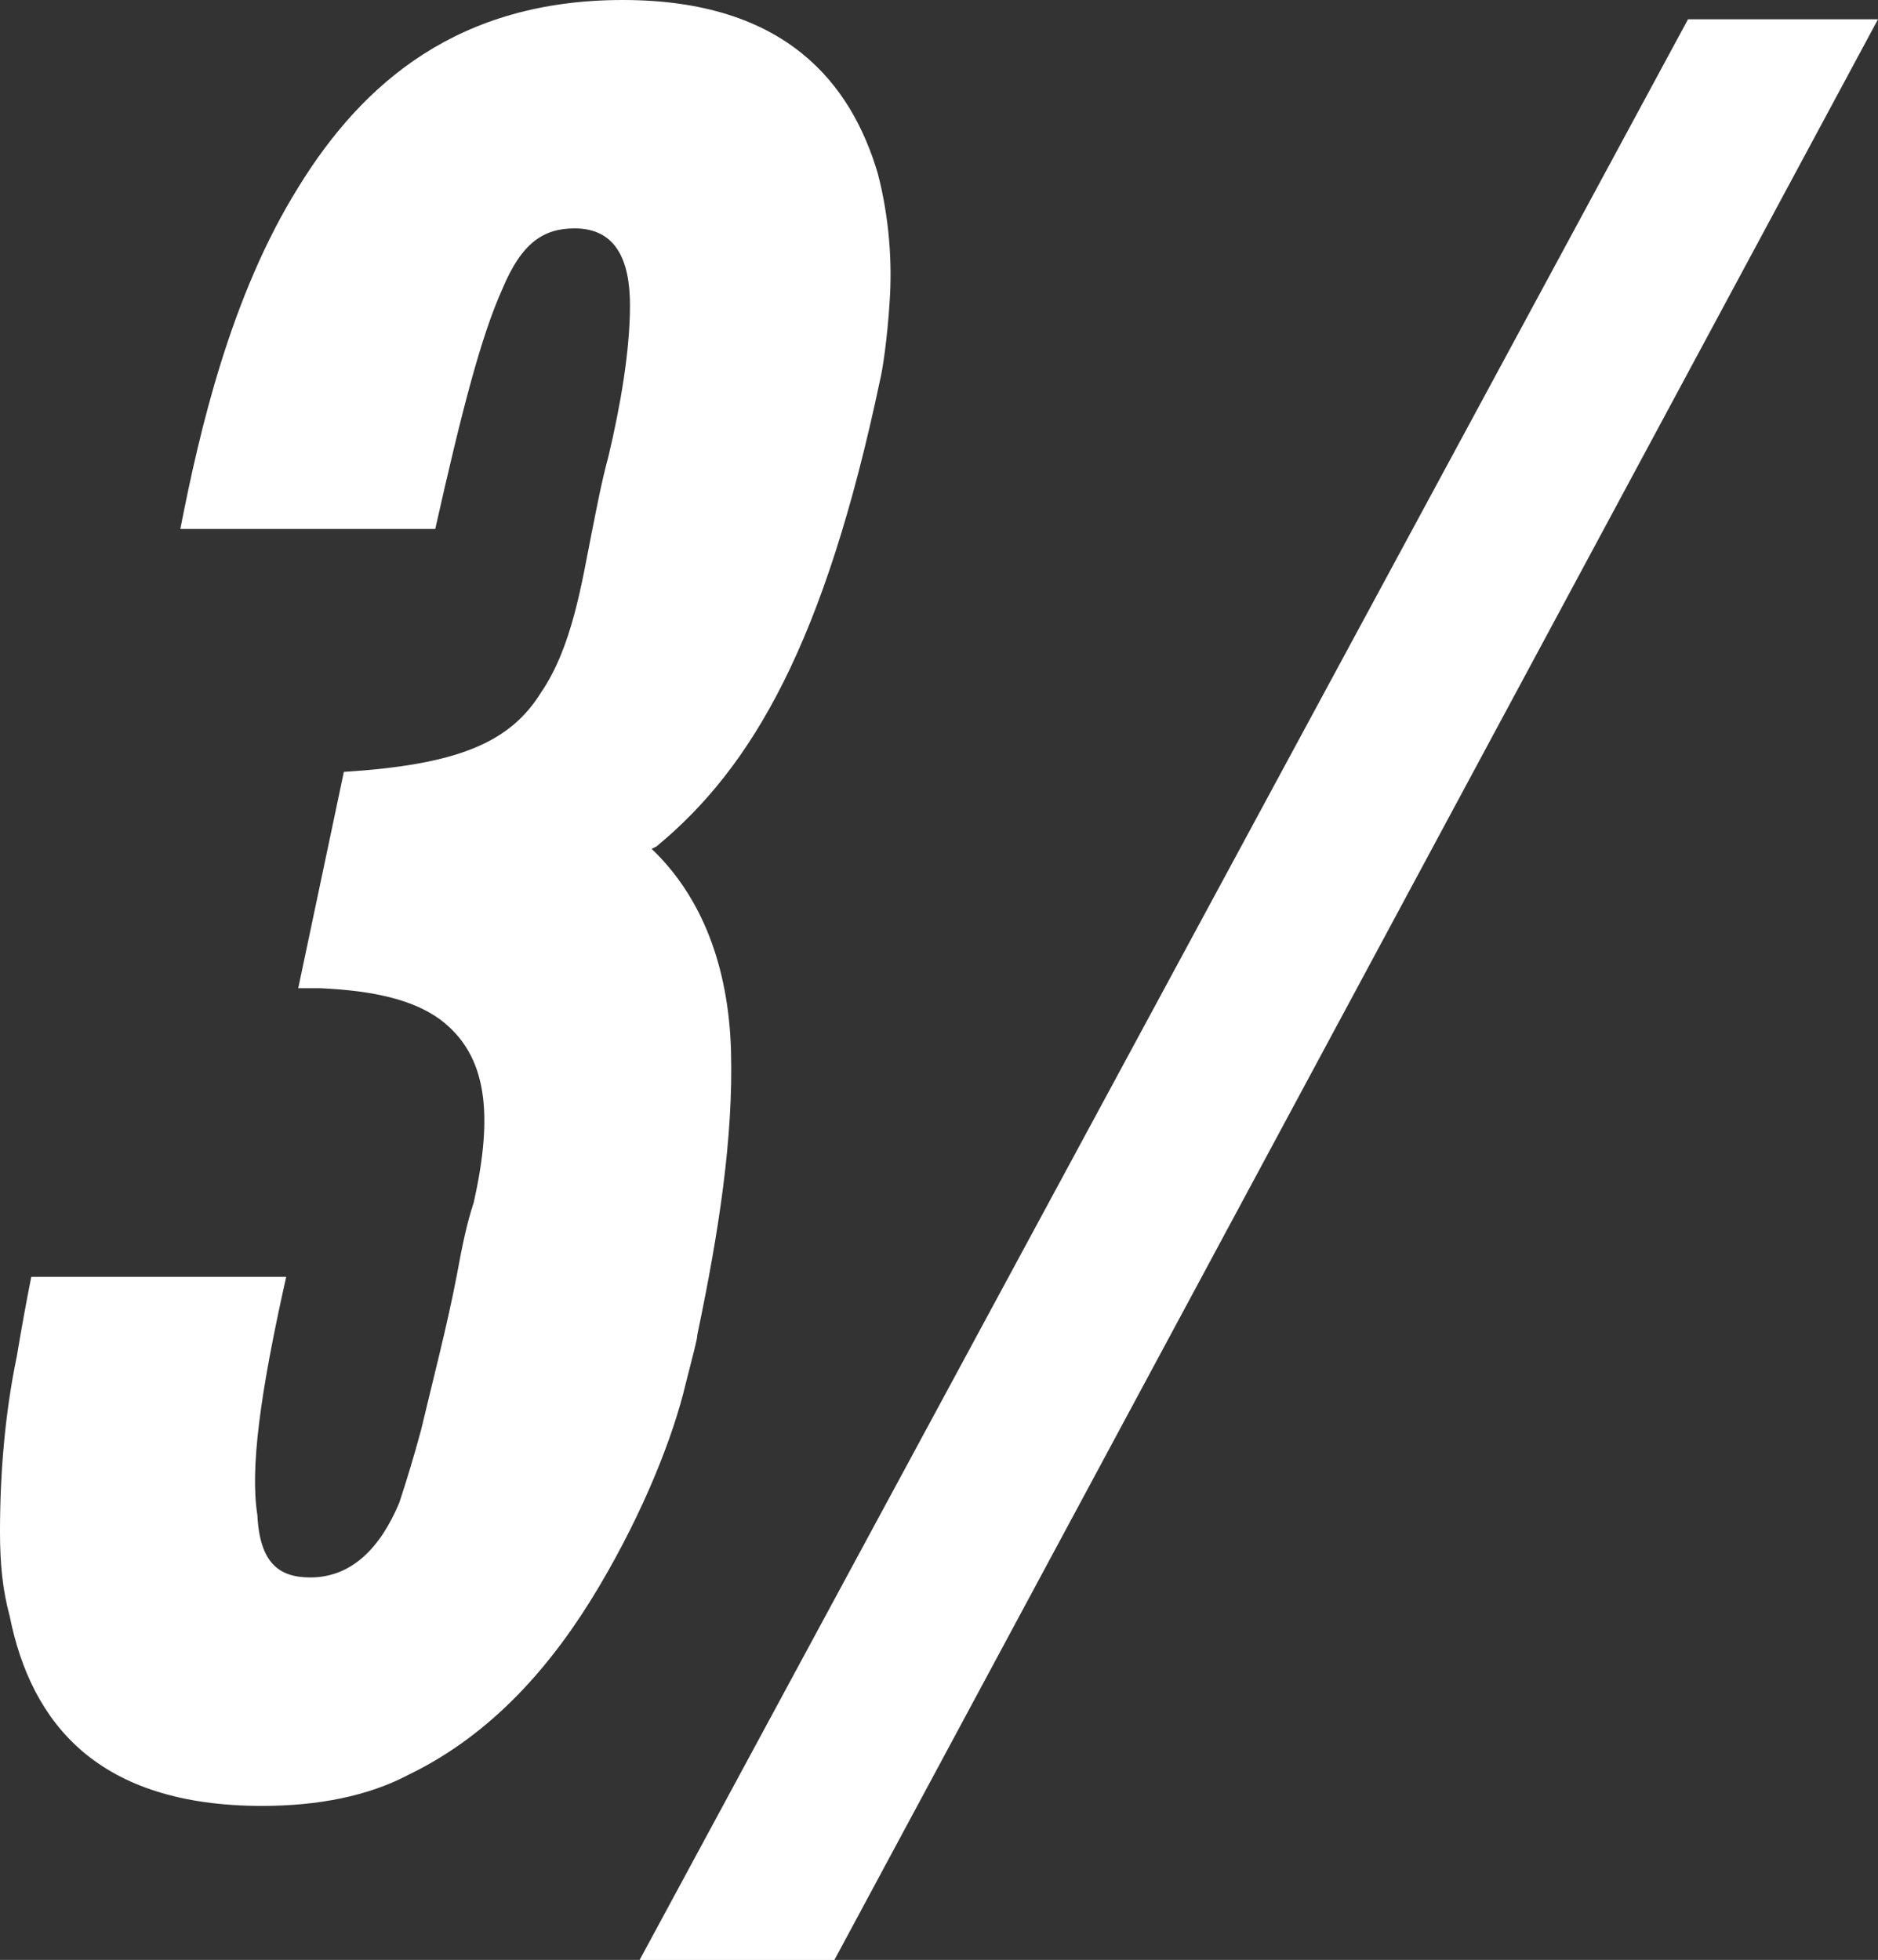
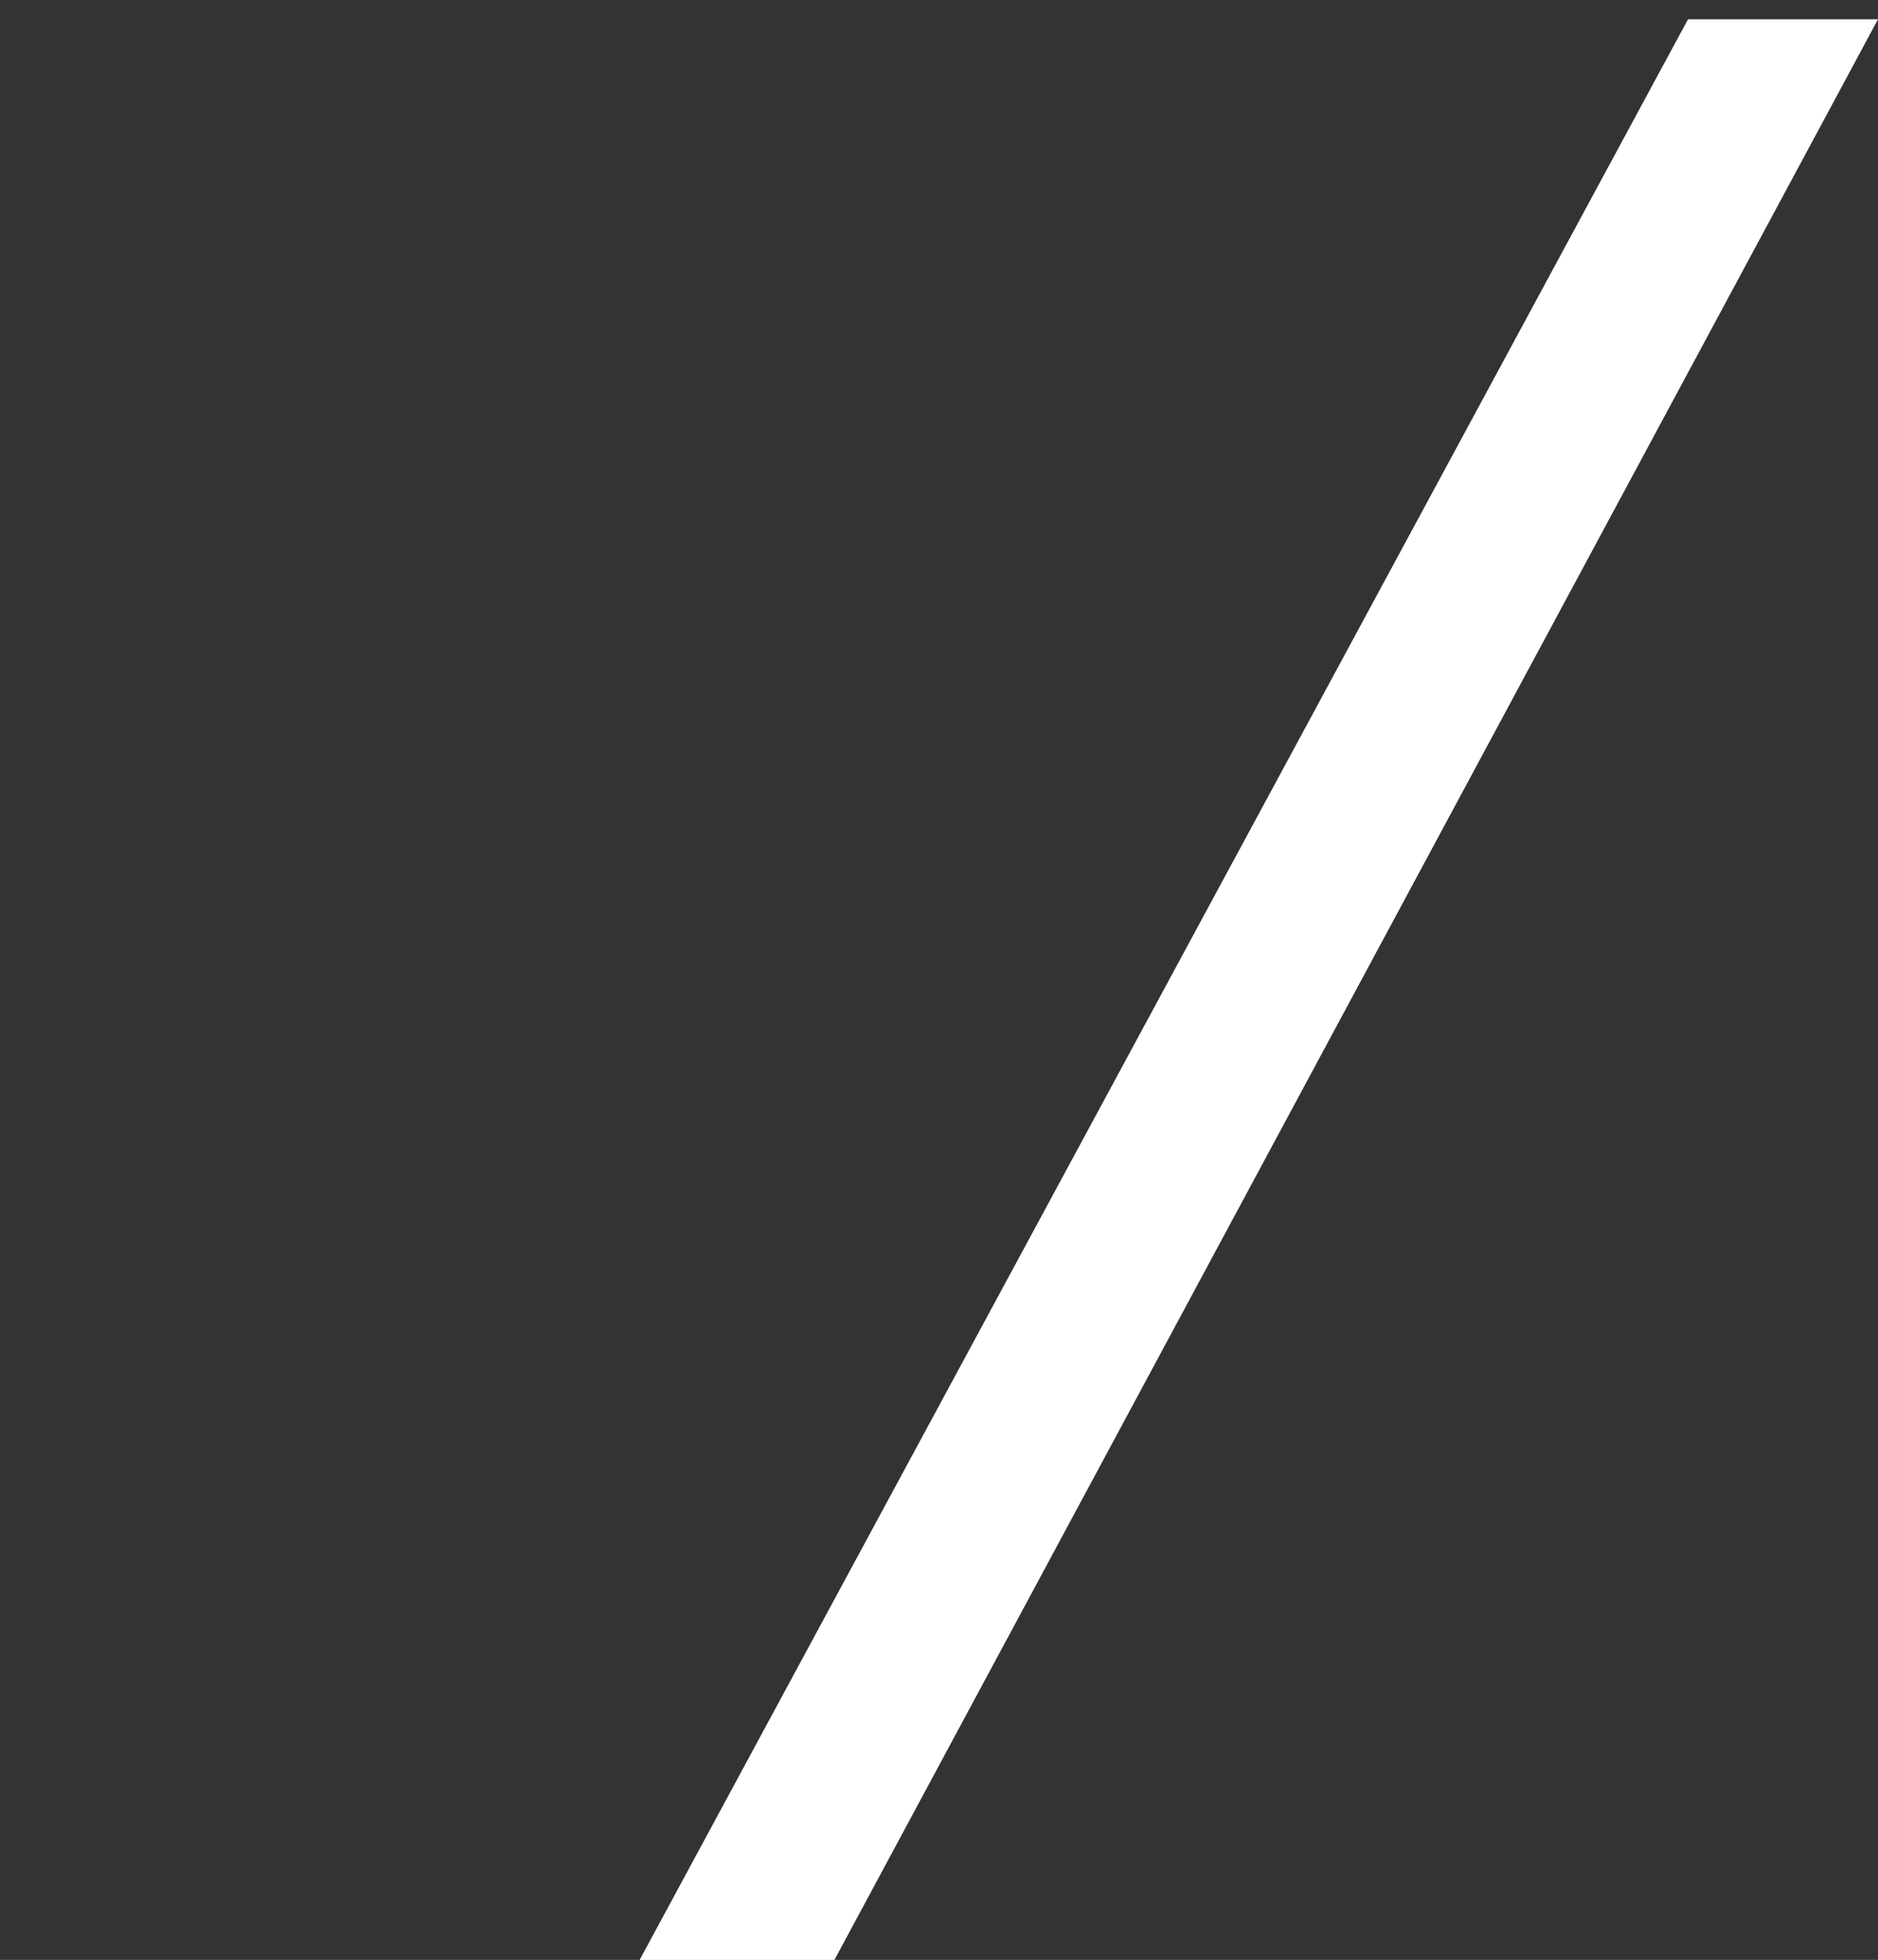
<svg xmlns="http://www.w3.org/2000/svg" id="Layer_2" viewBox="0 0 245.55 256.24">
  <rect x="0" y="0" width="245.55" height="256.24" fill="#333333" stroke="none" />
  <defs>
    <style>
      .cls-1 {
        fill: #fff;
      }
    </style>
  </defs>
  <g id="Layer_1-2" data-name="Layer_1">
    <g>
-       <path class="cls-1" d="M38.99,129.22l5.97-28.3c14.78-.94,21.69-3.77,25.78-10.38,4.09-5.97,5.34-14.46,6.6-20.75.63-3.14,1.26-6.6,2.2-10.06,1.57-6.6,2.83-13.83,2.83-19.81s-1.89-10.06-7.23-10.06c-4.09,0-6.92,1.89-9.43,7.86-2.83,6.29-5.34,16.03-8.8,31.44H23.58c2.51-12.89,6.6-30.5,15.41-44.65C47.48,10.69,60.05,0,81.43,0s29.87,11,33.33,22.64c1.57,5.97,1.89,11.95,1.57,16.66-.31,5.03-.94,9.12-1.26,10.38-7.23,34.27-16.66,50.62-29.24,60.99l-.63.31c6.6,6.29,10.06,15.41,10.38,26.41.31,11.32-1.57,23.58-4.4,37.1,0,.63-.63,2.83-1.57,6.6-1.57,6.6-5.34,16.35-11.32,26.41-5.97,10.06-13.83,19.18-24.84,24.52-5.34,2.83-11.95,4.09-19.18,4.09-21.38,0-30.18-10.69-33.01-24.84-.94-3.46-1.26-6.92-1.26-11,0-7.55.63-15.41,2.2-22.95.63-3.77,1.26-7.23,1.89-10.38h33.33c-3.46,15.41-4.72,25.15-3.77,31.13.31,6.29,2.83,8.17,6.92,8.17,5.34,0,9.12-3.77,11.63-9.75.94-2.83,1.89-5.97,2.83-9.43,1.57-6.6,3.46-13.83,4.72-20.44.63-3.46,1.26-6.6,2.2-9.43,2.52-11.32,1.89-19.18-4.4-23.9-3.46-2.52-8.49-3.77-15.72-4.09h-2.83Z" />
-       <path class="cls-1" d="M220.71,2.52h24.84l-136.45,253.73h-25.47L220.71,2.52Z" />
+       <path class="cls-1" d="M220.71,2.52h24.84l-136.45,253.73h-25.47L220.71,2.52" />
    </g>
  </g>
</svg>